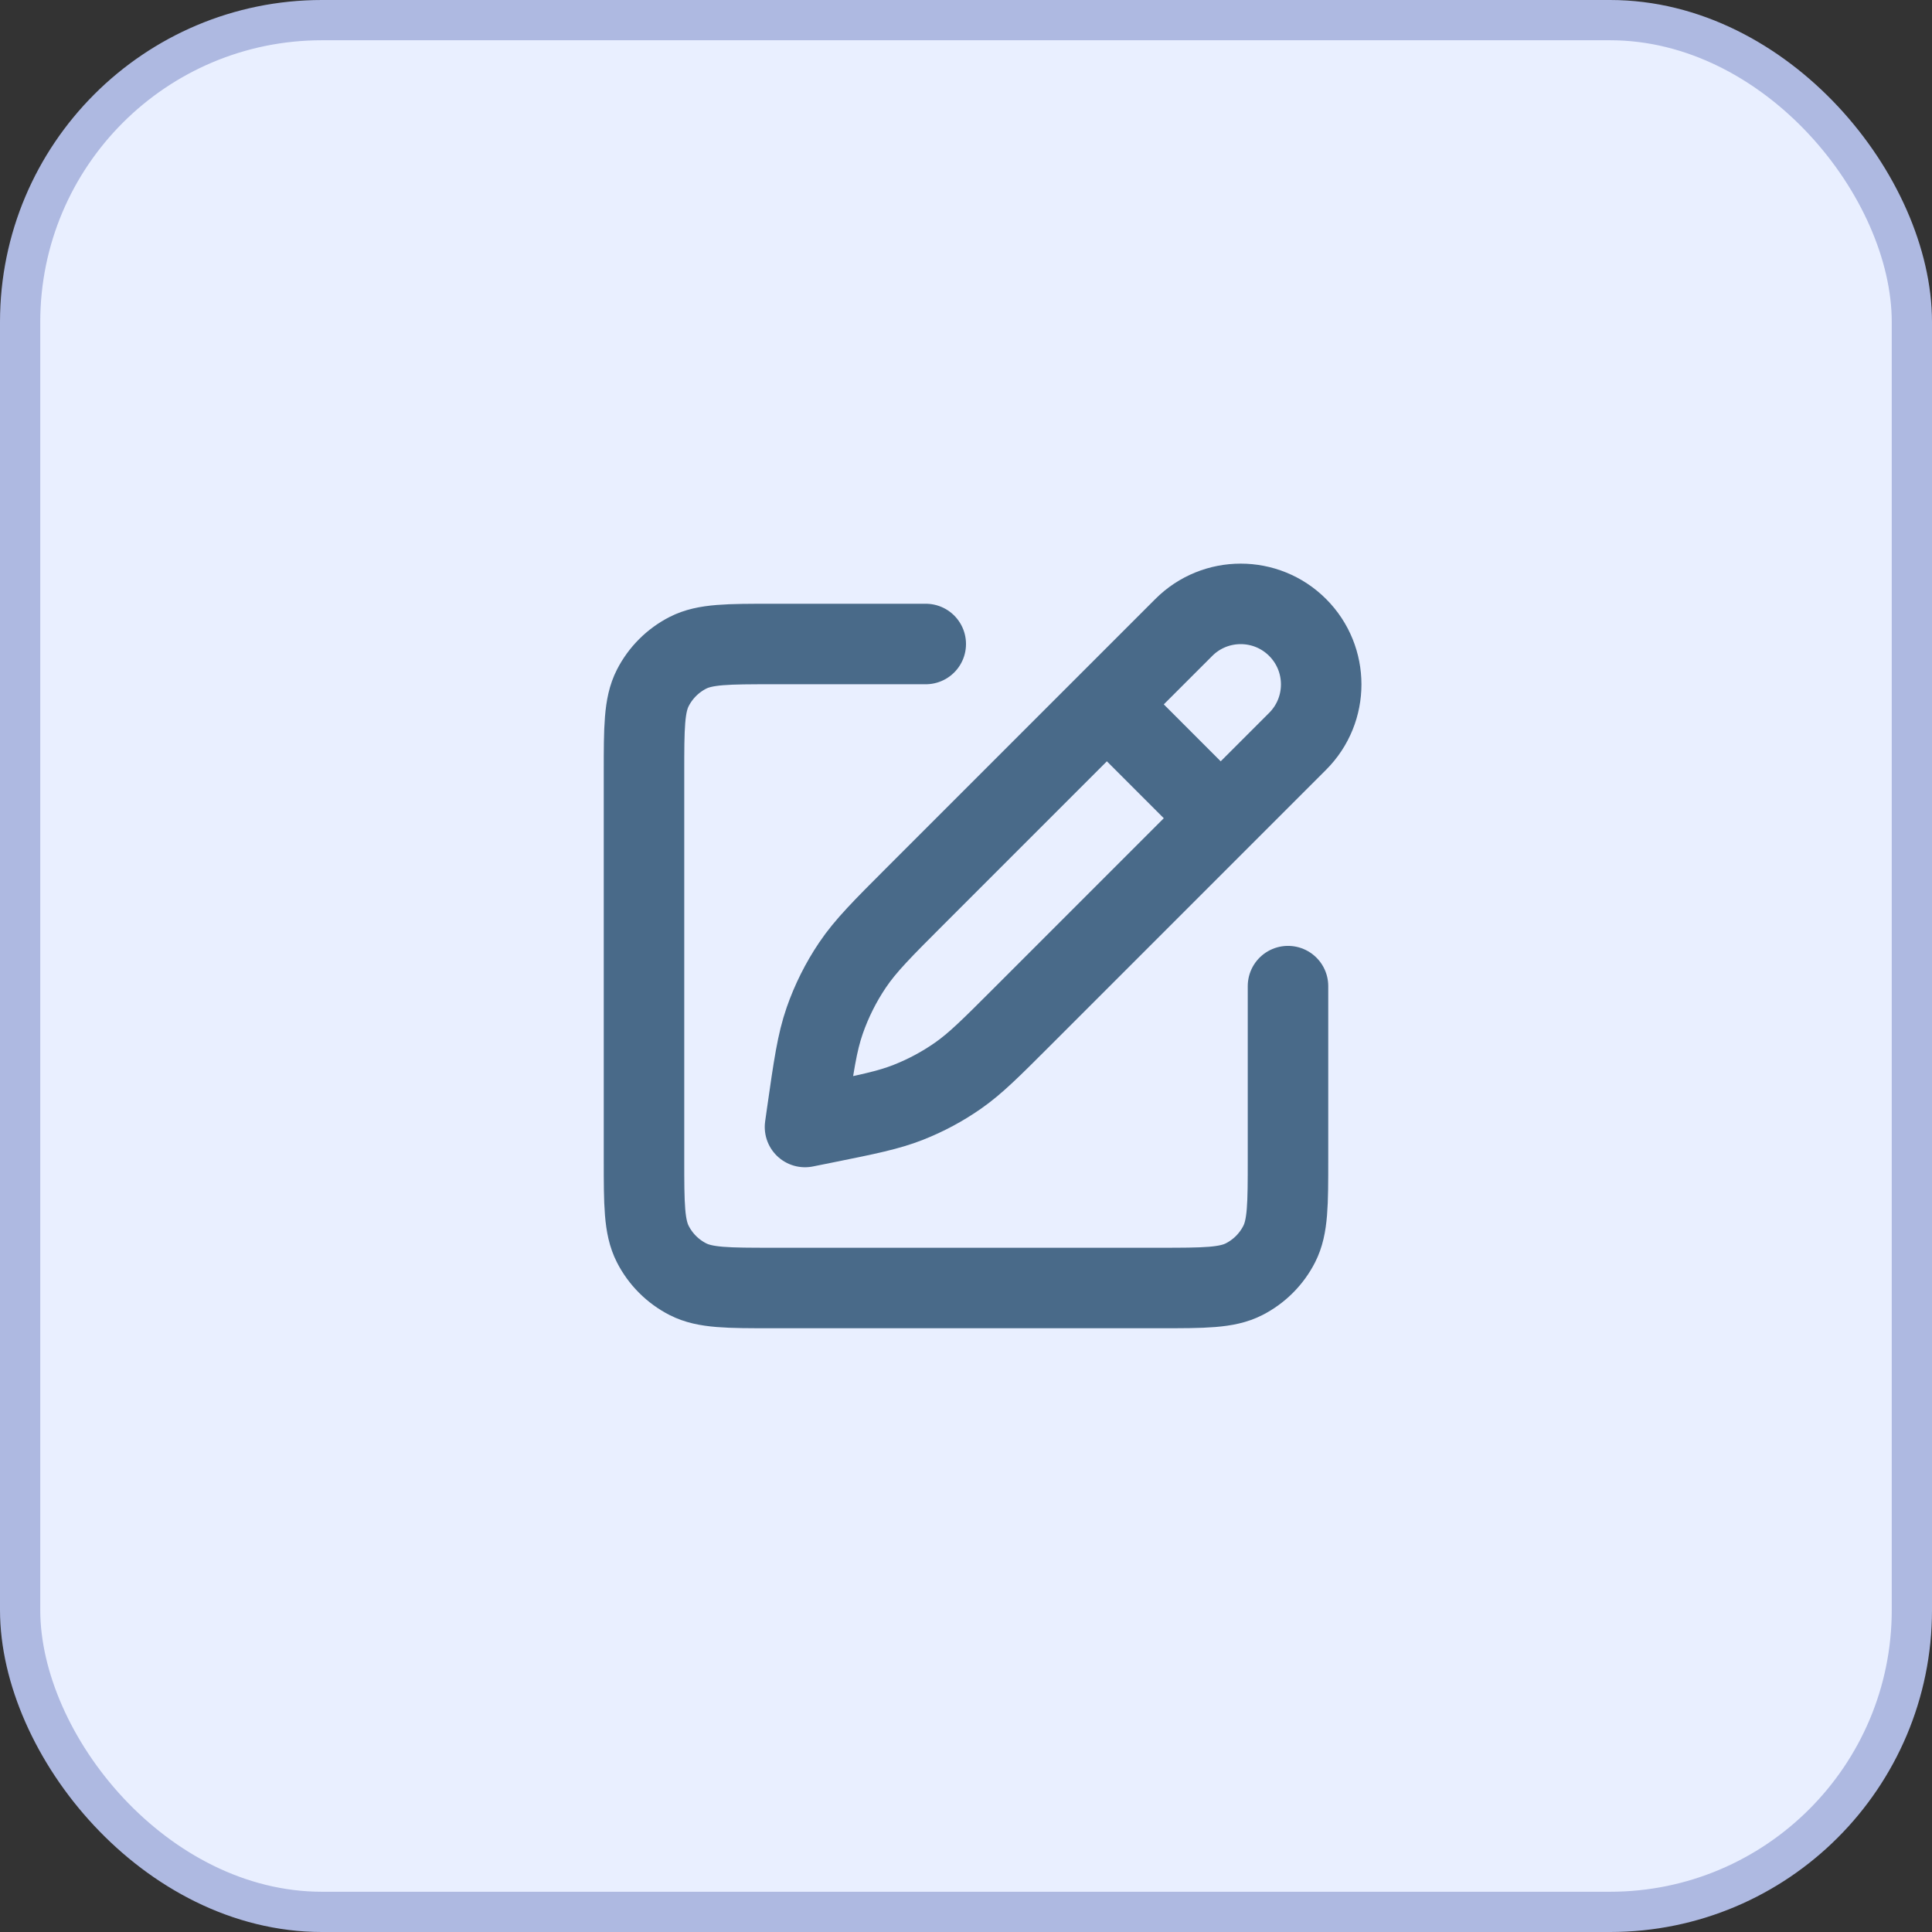
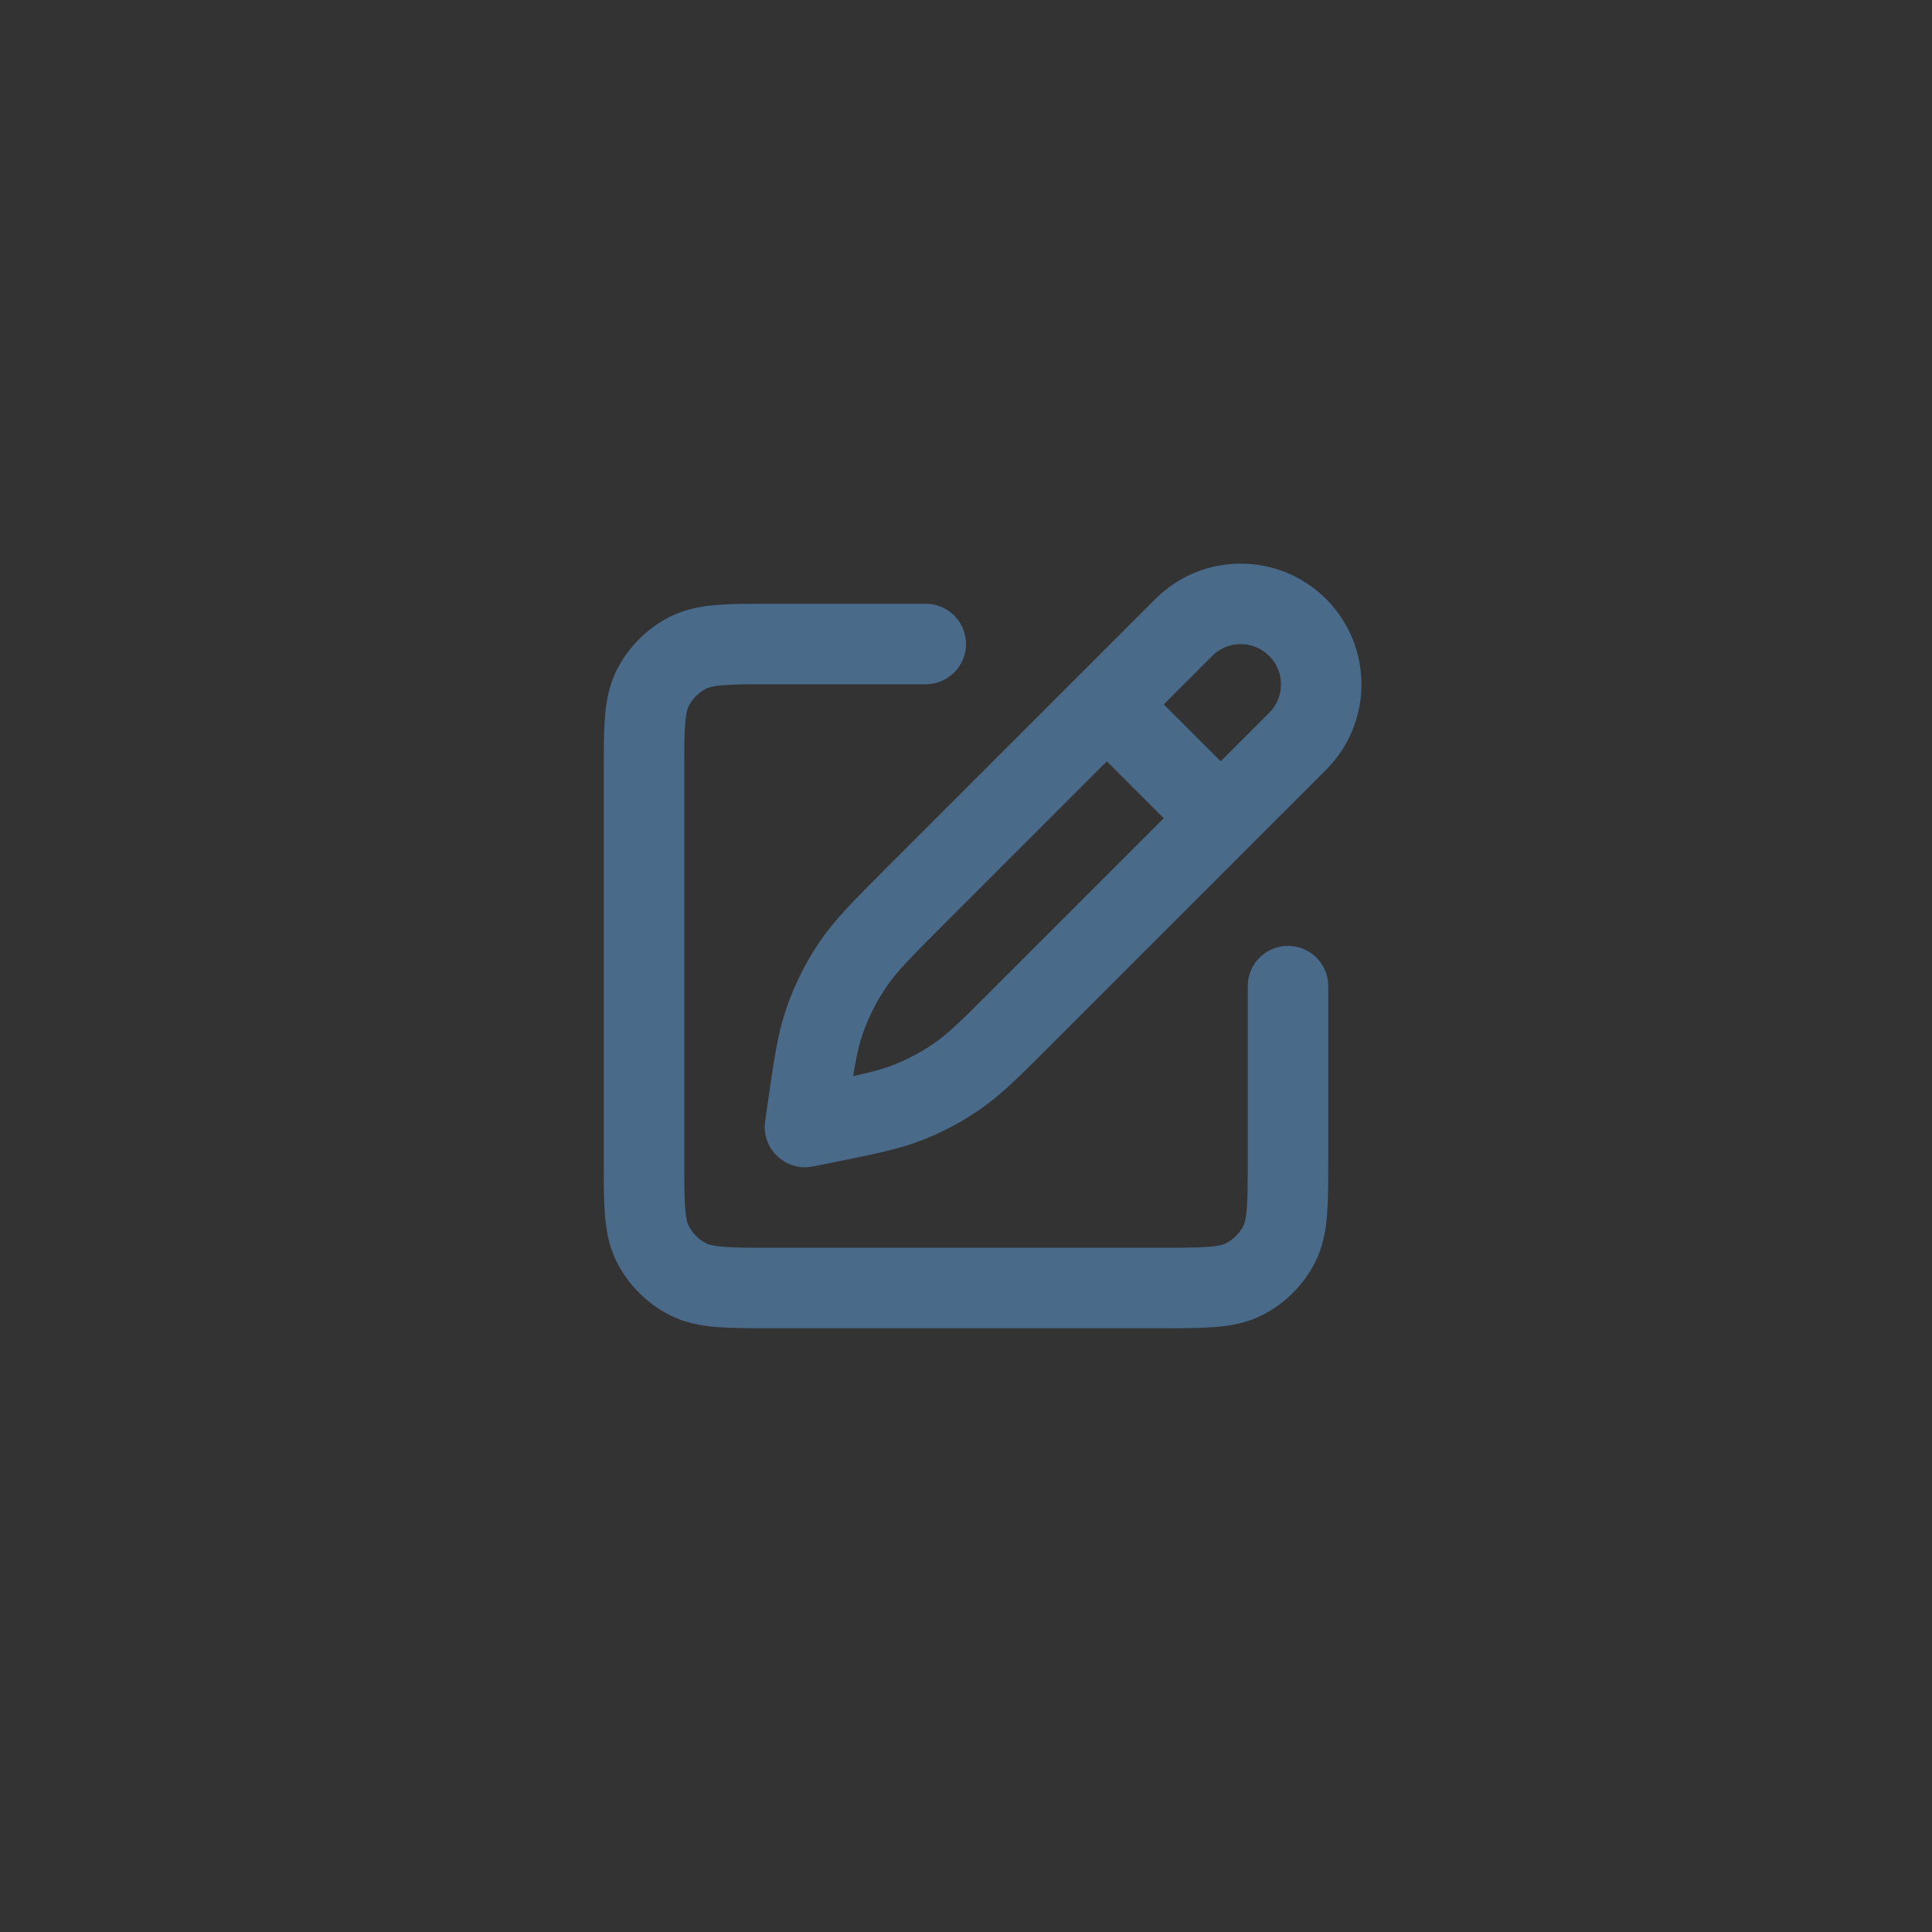
<svg xmlns="http://www.w3.org/2000/svg" width="48" height="48" viewBox="0 0 48 48" fill="none">
  <rect x="0" y="0" width="48" height="48" fill="#333333" stroke="none" />
-   <rect x="0.5" y="0.5" width="47" height="47" rx="7.5" fill="#E9EFFF" />
-   <rect x="0.5" y="0.5" width="47" height="47" rx="7.5" stroke="#AEB9E1" />
  <path d="M23 16H19.2C18.08 16 17.52 16 17.092 16.218C16.716 16.41 16.41 16.716 16.218 17.092C16 17.52 16 18.08 16 19.2V28.8C16 29.92 16 30.48 16.218 30.908C16.41 31.285 16.716 31.59 17.092 31.782C17.52 32 18.08 32 19.2 32H28.8C29.92 32 30.48 32 30.908 31.782C31.284 31.59 31.59 31.285 31.782 30.908C32 30.48 32 29.92 32 28.8V24.5M27.5 17.5L30.328 20.329M22.763 22.237L29.411 15.589C30.192 14.808 31.458 14.808 32.239 15.589C33.02 16.37 33.02 17.637 32.239 18.418L25.377 25.28C24.616 26.041 24.235 26.422 23.801 26.725C23.416 26.994 23.001 27.216 22.564 27.388C22.072 27.582 21.544 27.689 20.488 27.902L20 28L20.047 27.668C20.215 26.493 20.299 25.905 20.49 25.356C20.66 24.869 20.891 24.406 21.179 23.979C21.503 23.497 21.923 23.077 22.763 22.237Z" stroke="#496A89" stroke-width="2" stroke-linecap="round" stroke-linejoin="round" />
</svg>